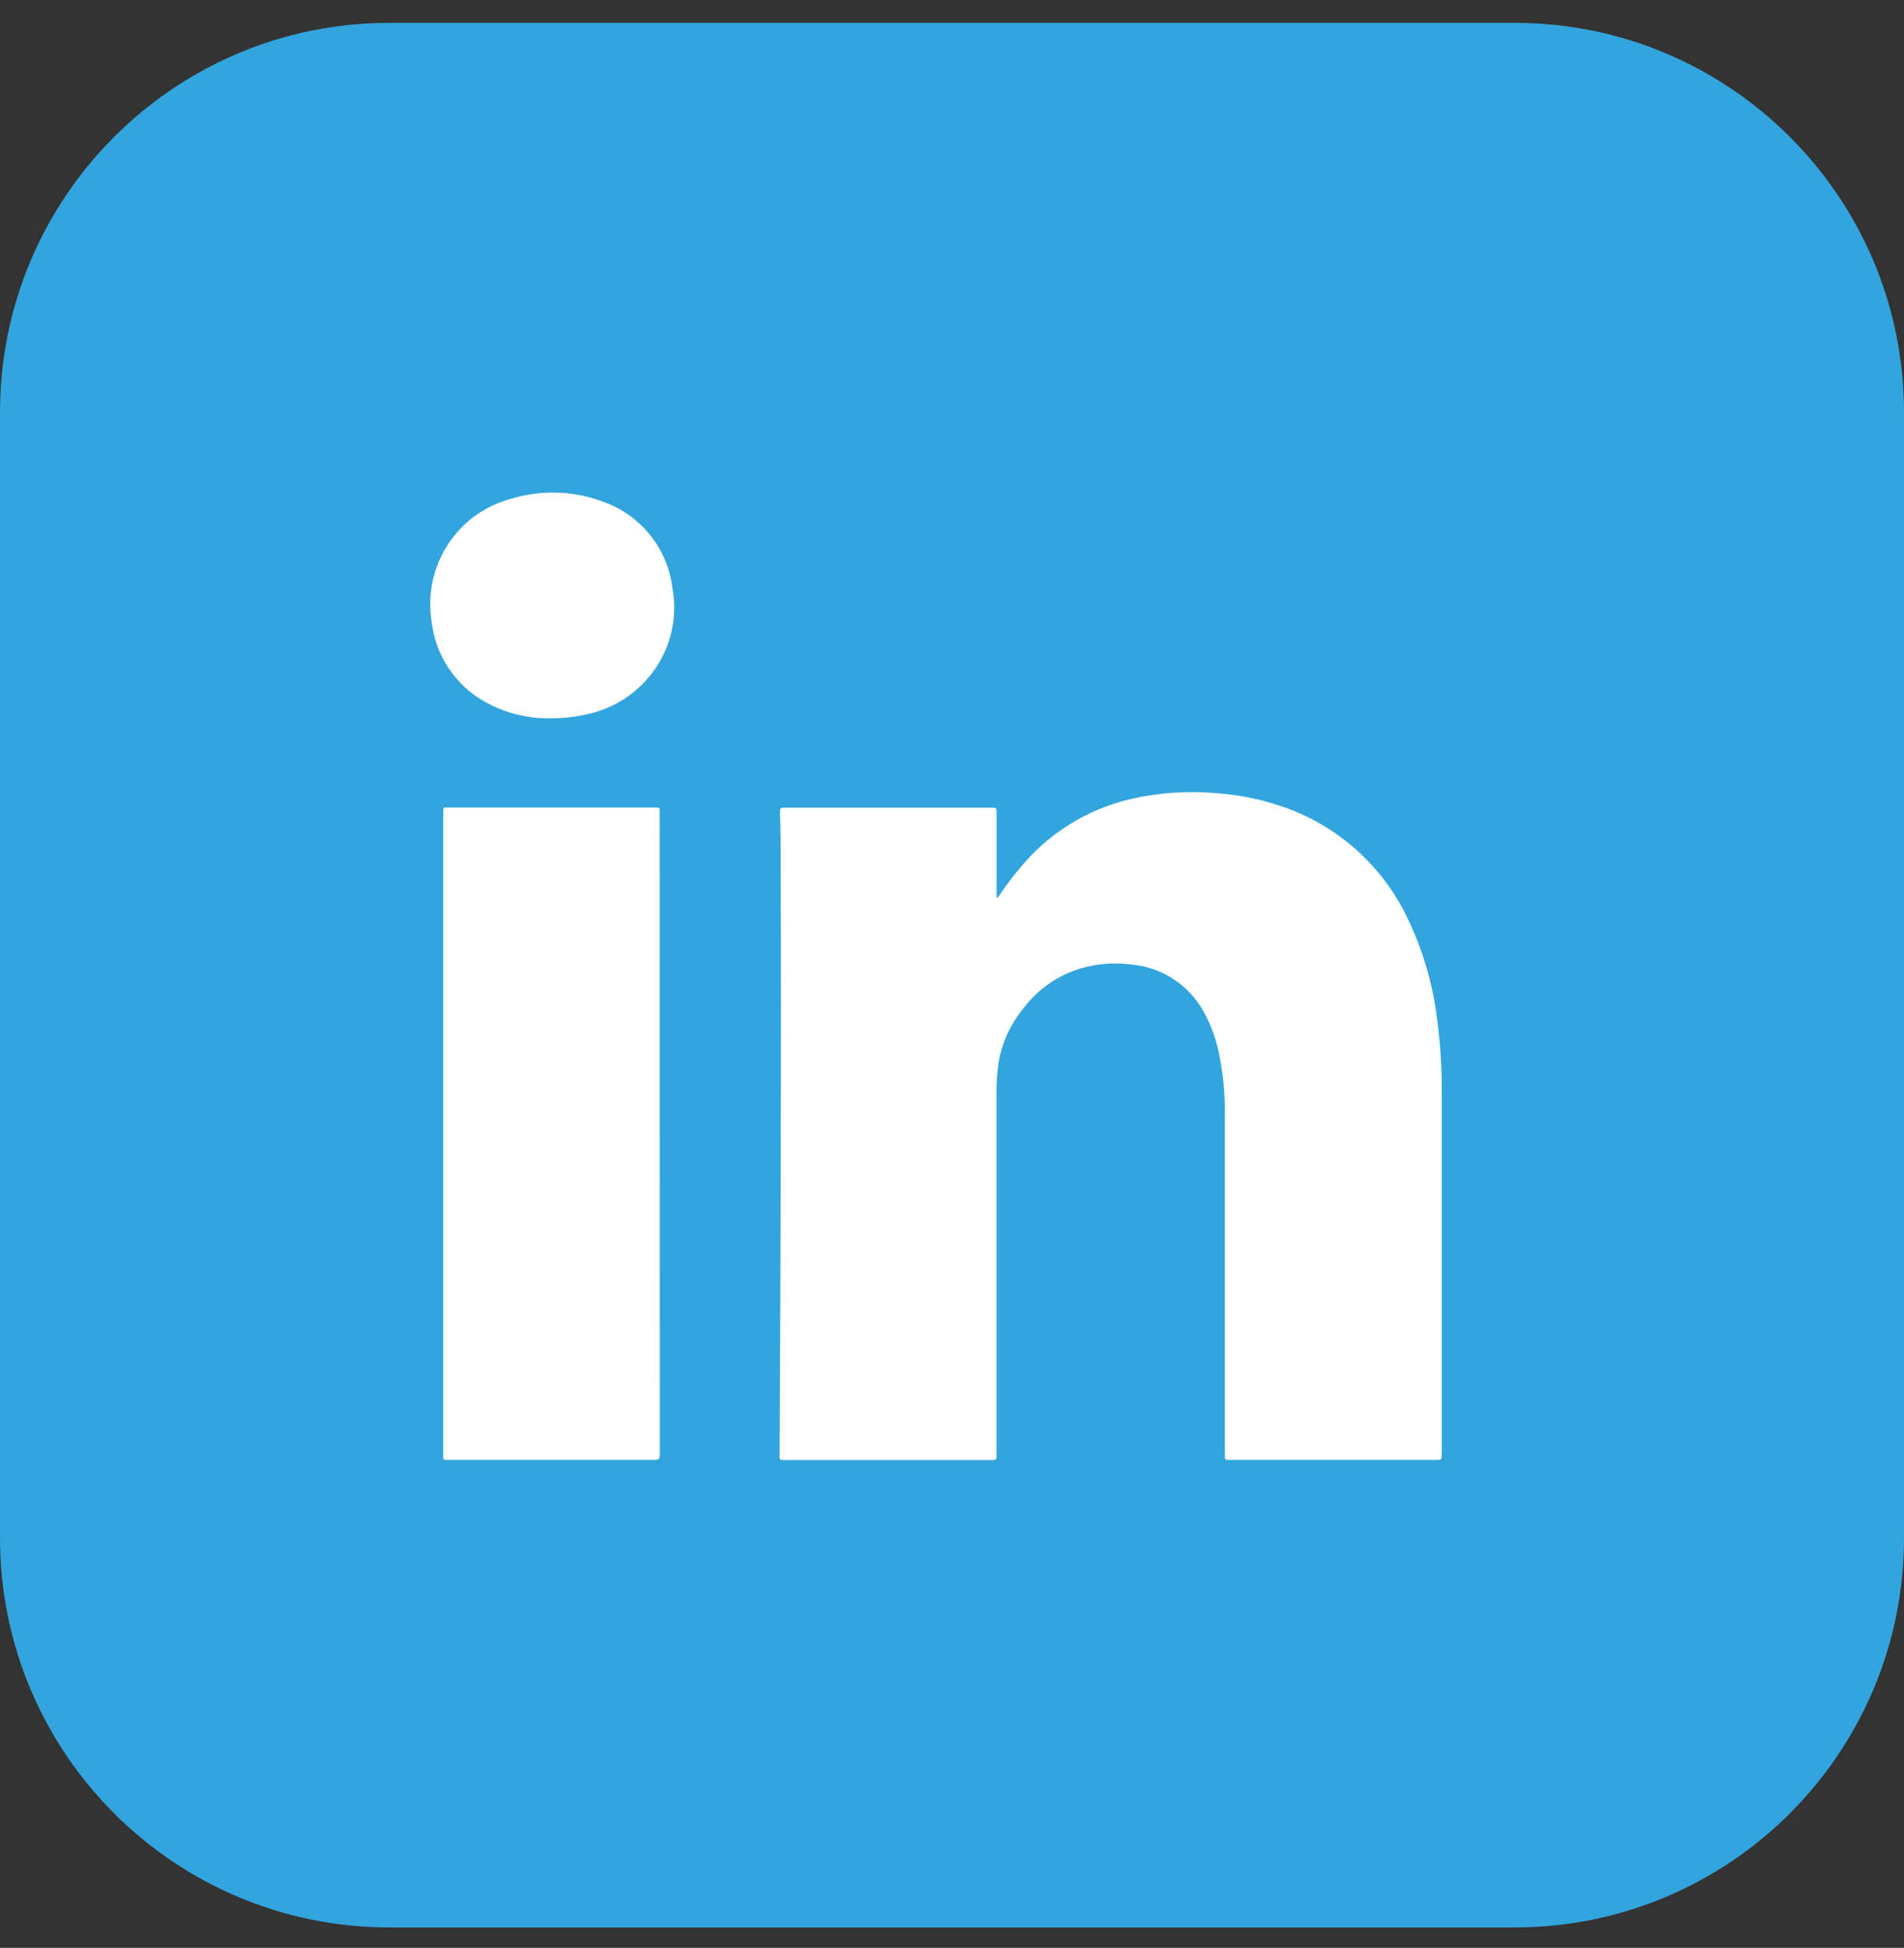
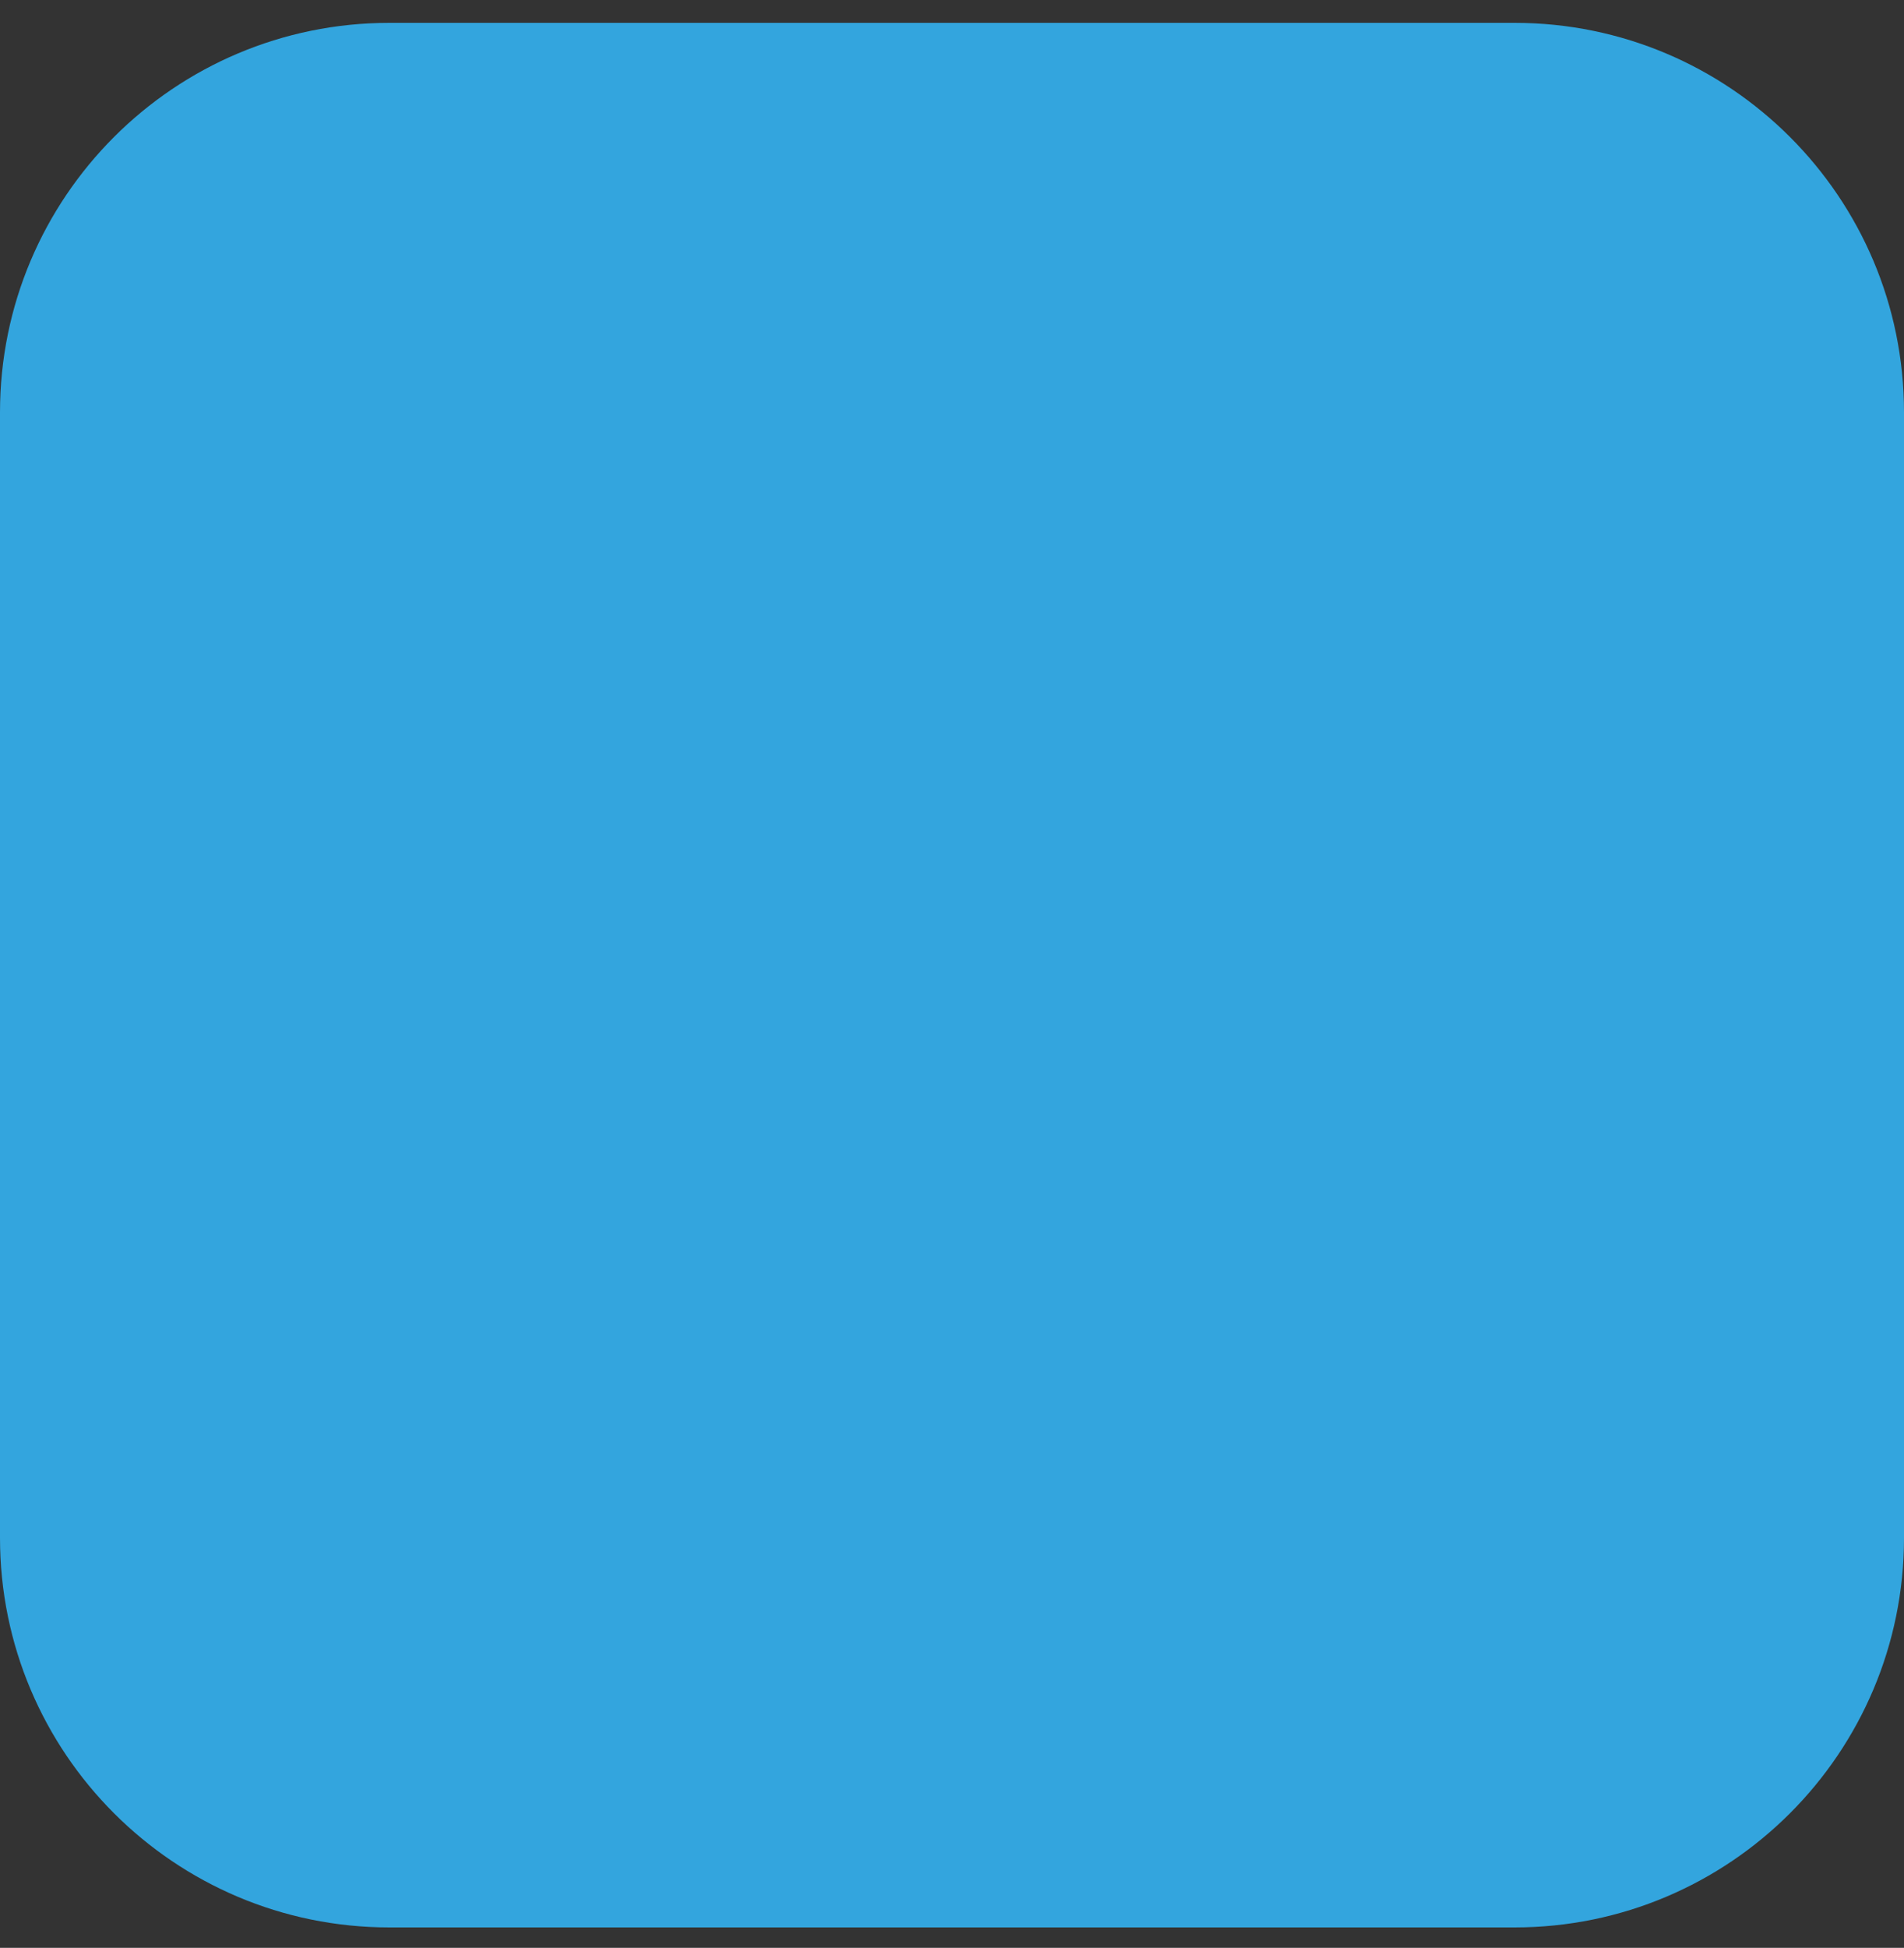
<svg xmlns="http://www.w3.org/2000/svg" width="44" height="45" viewBox="0 0 44 45" fill="none">
  <rect x="0" y="0" width="44" height="45" fill="#333333" stroke="none" />
  <path d="M35 0.528H9C4.029 0.528 0 4.557 0 9.528V35.528C0 40.498 4.029 44.528 9 44.528H35C39.971 44.528 44 40.498 44 35.528V9.528C44 4.557 39.971 0.528 35 0.528Z" fill="#33A5DE" />
-   <path d="M15.247 33.533C15.247 33.727 15.247 33.727 15.057 33.727C13.506 33.727 11.955 33.727 10.405 33.727C10.221 33.727 10.242 33.746 10.242 33.56C10.242 31.101 10.242 28.642 10.242 26.182V18.801C10.242 18.638 10.234 18.655 10.388 18.655H15.145C15.245 18.655 15.245 18.655 15.245 18.761C15.245 18.792 15.245 18.824 15.245 18.856L15.247 33.533ZM15.205 15.353C15.026 15.641 14.791 15.89 14.514 16.086C14.237 16.282 13.924 16.421 13.593 16.495C13.303 16.564 13.007 16.597 12.709 16.595C12.171 16.603 11.641 16.465 11.175 16.195C10.845 16.005 10.565 15.74 10.357 15.422C10.148 15.104 10.017 14.741 9.975 14.363C9.92 14.028 9.934 13.685 10.014 13.356C10.095 13.026 10.241 12.716 10.444 12.445C10.78 11.995 11.257 11.672 11.799 11.527C12.494 11.312 13.24 11.332 13.922 11.586C14.355 11.735 14.737 12.004 15.024 12.362C15.311 12.719 15.491 13.15 15.543 13.606C15.65 14.21 15.529 14.832 15.204 15.352L15.205 15.353ZM33.149 33.727C31.589 33.727 30.029 33.727 28.47 33.727C28.293 33.727 28.305 33.746 28.305 33.56C28.305 30.974 28.305 28.389 28.305 25.804C28.315 25.284 28.264 24.765 28.153 24.257C28.08 23.933 27.959 23.622 27.794 23.335C27.623 23.038 27.383 22.787 27.094 22.604C26.805 22.42 26.476 22.31 26.135 22.282C25.694 22.223 25.245 22.27 24.826 22.421C24.36 22.593 23.953 22.895 23.653 23.291C23.364 23.641 23.168 24.058 23.083 24.505C23.044 24.757 23.025 25.013 23.028 25.269V33.561C23.028 33.747 23.036 33.73 22.861 33.73C21.306 33.73 19.751 33.73 18.197 33.73C17.99 33.73 18.016 33.749 18.016 33.555C18.039 29.03 18.056 24.503 18.041 19.978C18.041 19.583 18.041 19.191 18.024 18.796C18.024 18.659 18.024 18.659 18.161 18.659H22.893C23.028 18.659 23.03 18.659 23.03 18.8V20.733H23.06C23.218 20.503 23.379 20.279 23.56 20.066C24.222 19.252 25.137 18.684 26.16 18.453C26.783 18.313 27.424 18.268 28.06 18.32C28.597 18.355 29.128 18.46 29.637 18.635C30.27 18.851 30.853 19.193 31.351 19.64C31.849 20.087 32.253 20.629 32.537 21.235C32.863 21.914 33.083 22.639 33.189 23.385C33.28 24.014 33.324 24.649 33.318 25.285C33.318 28.041 33.318 30.797 33.318 33.552C33.311 33.737 33.337 33.727 33.149 33.727Z" fill="white" />
</svg>